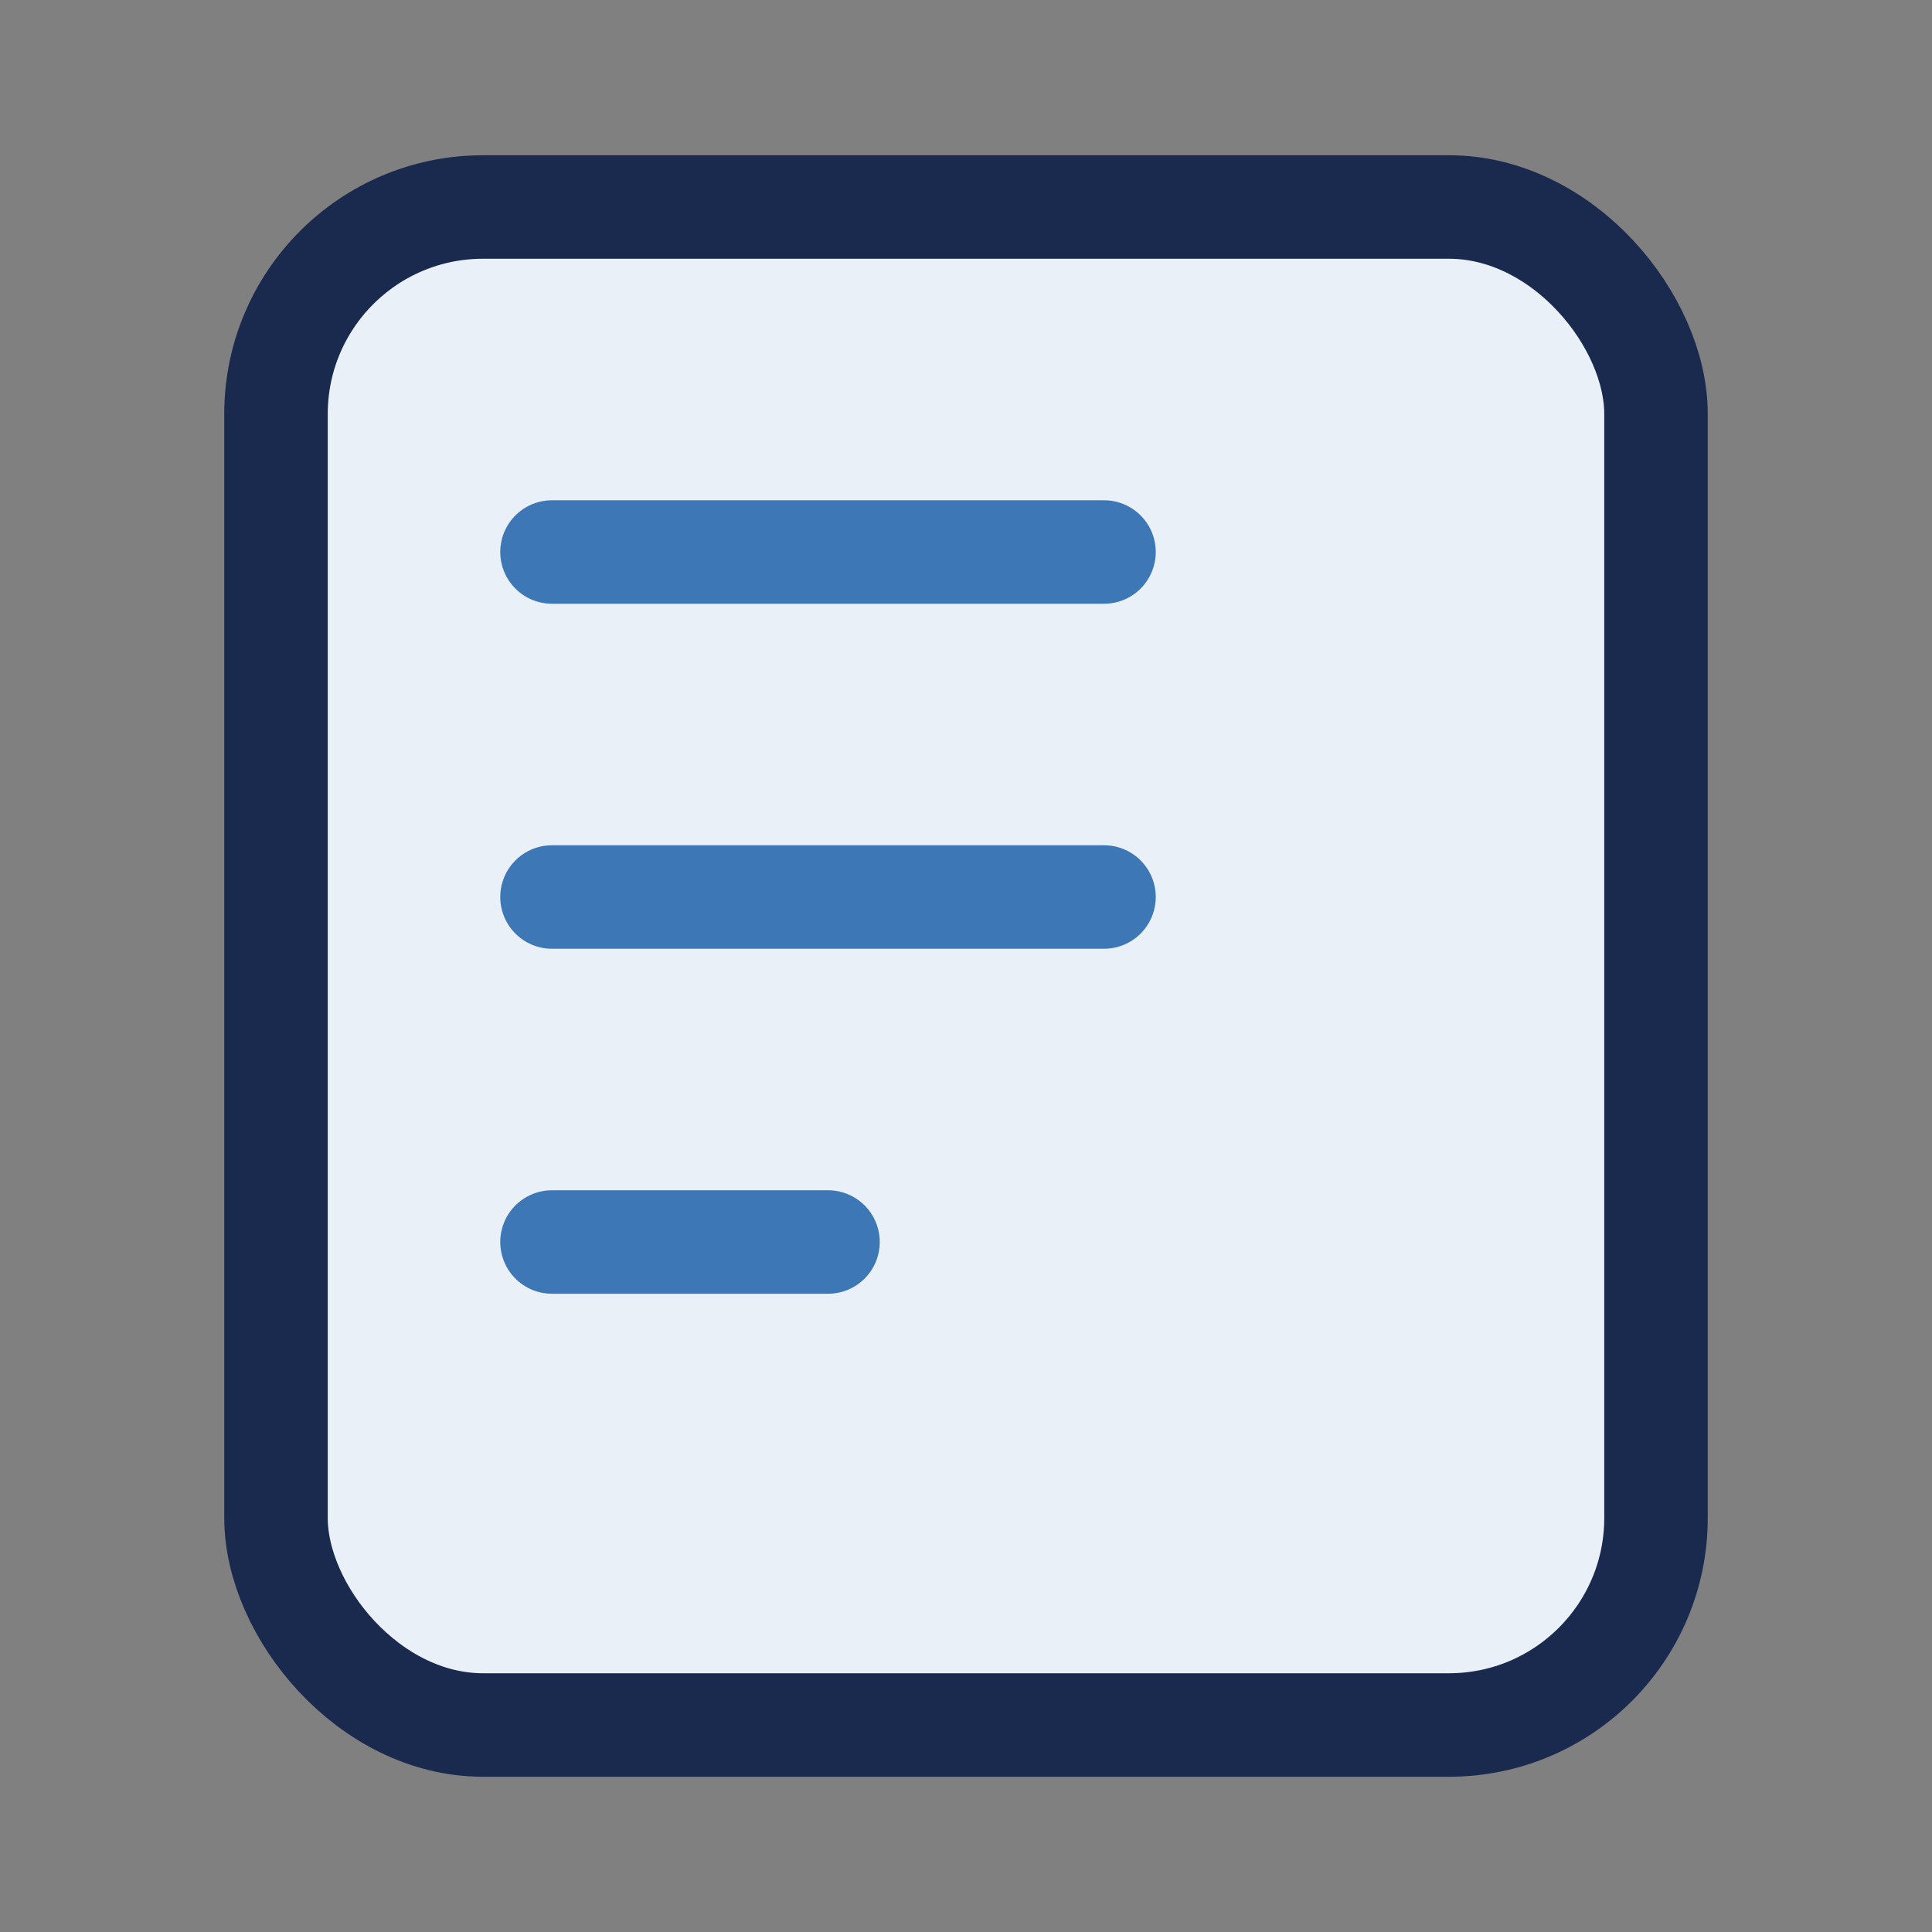
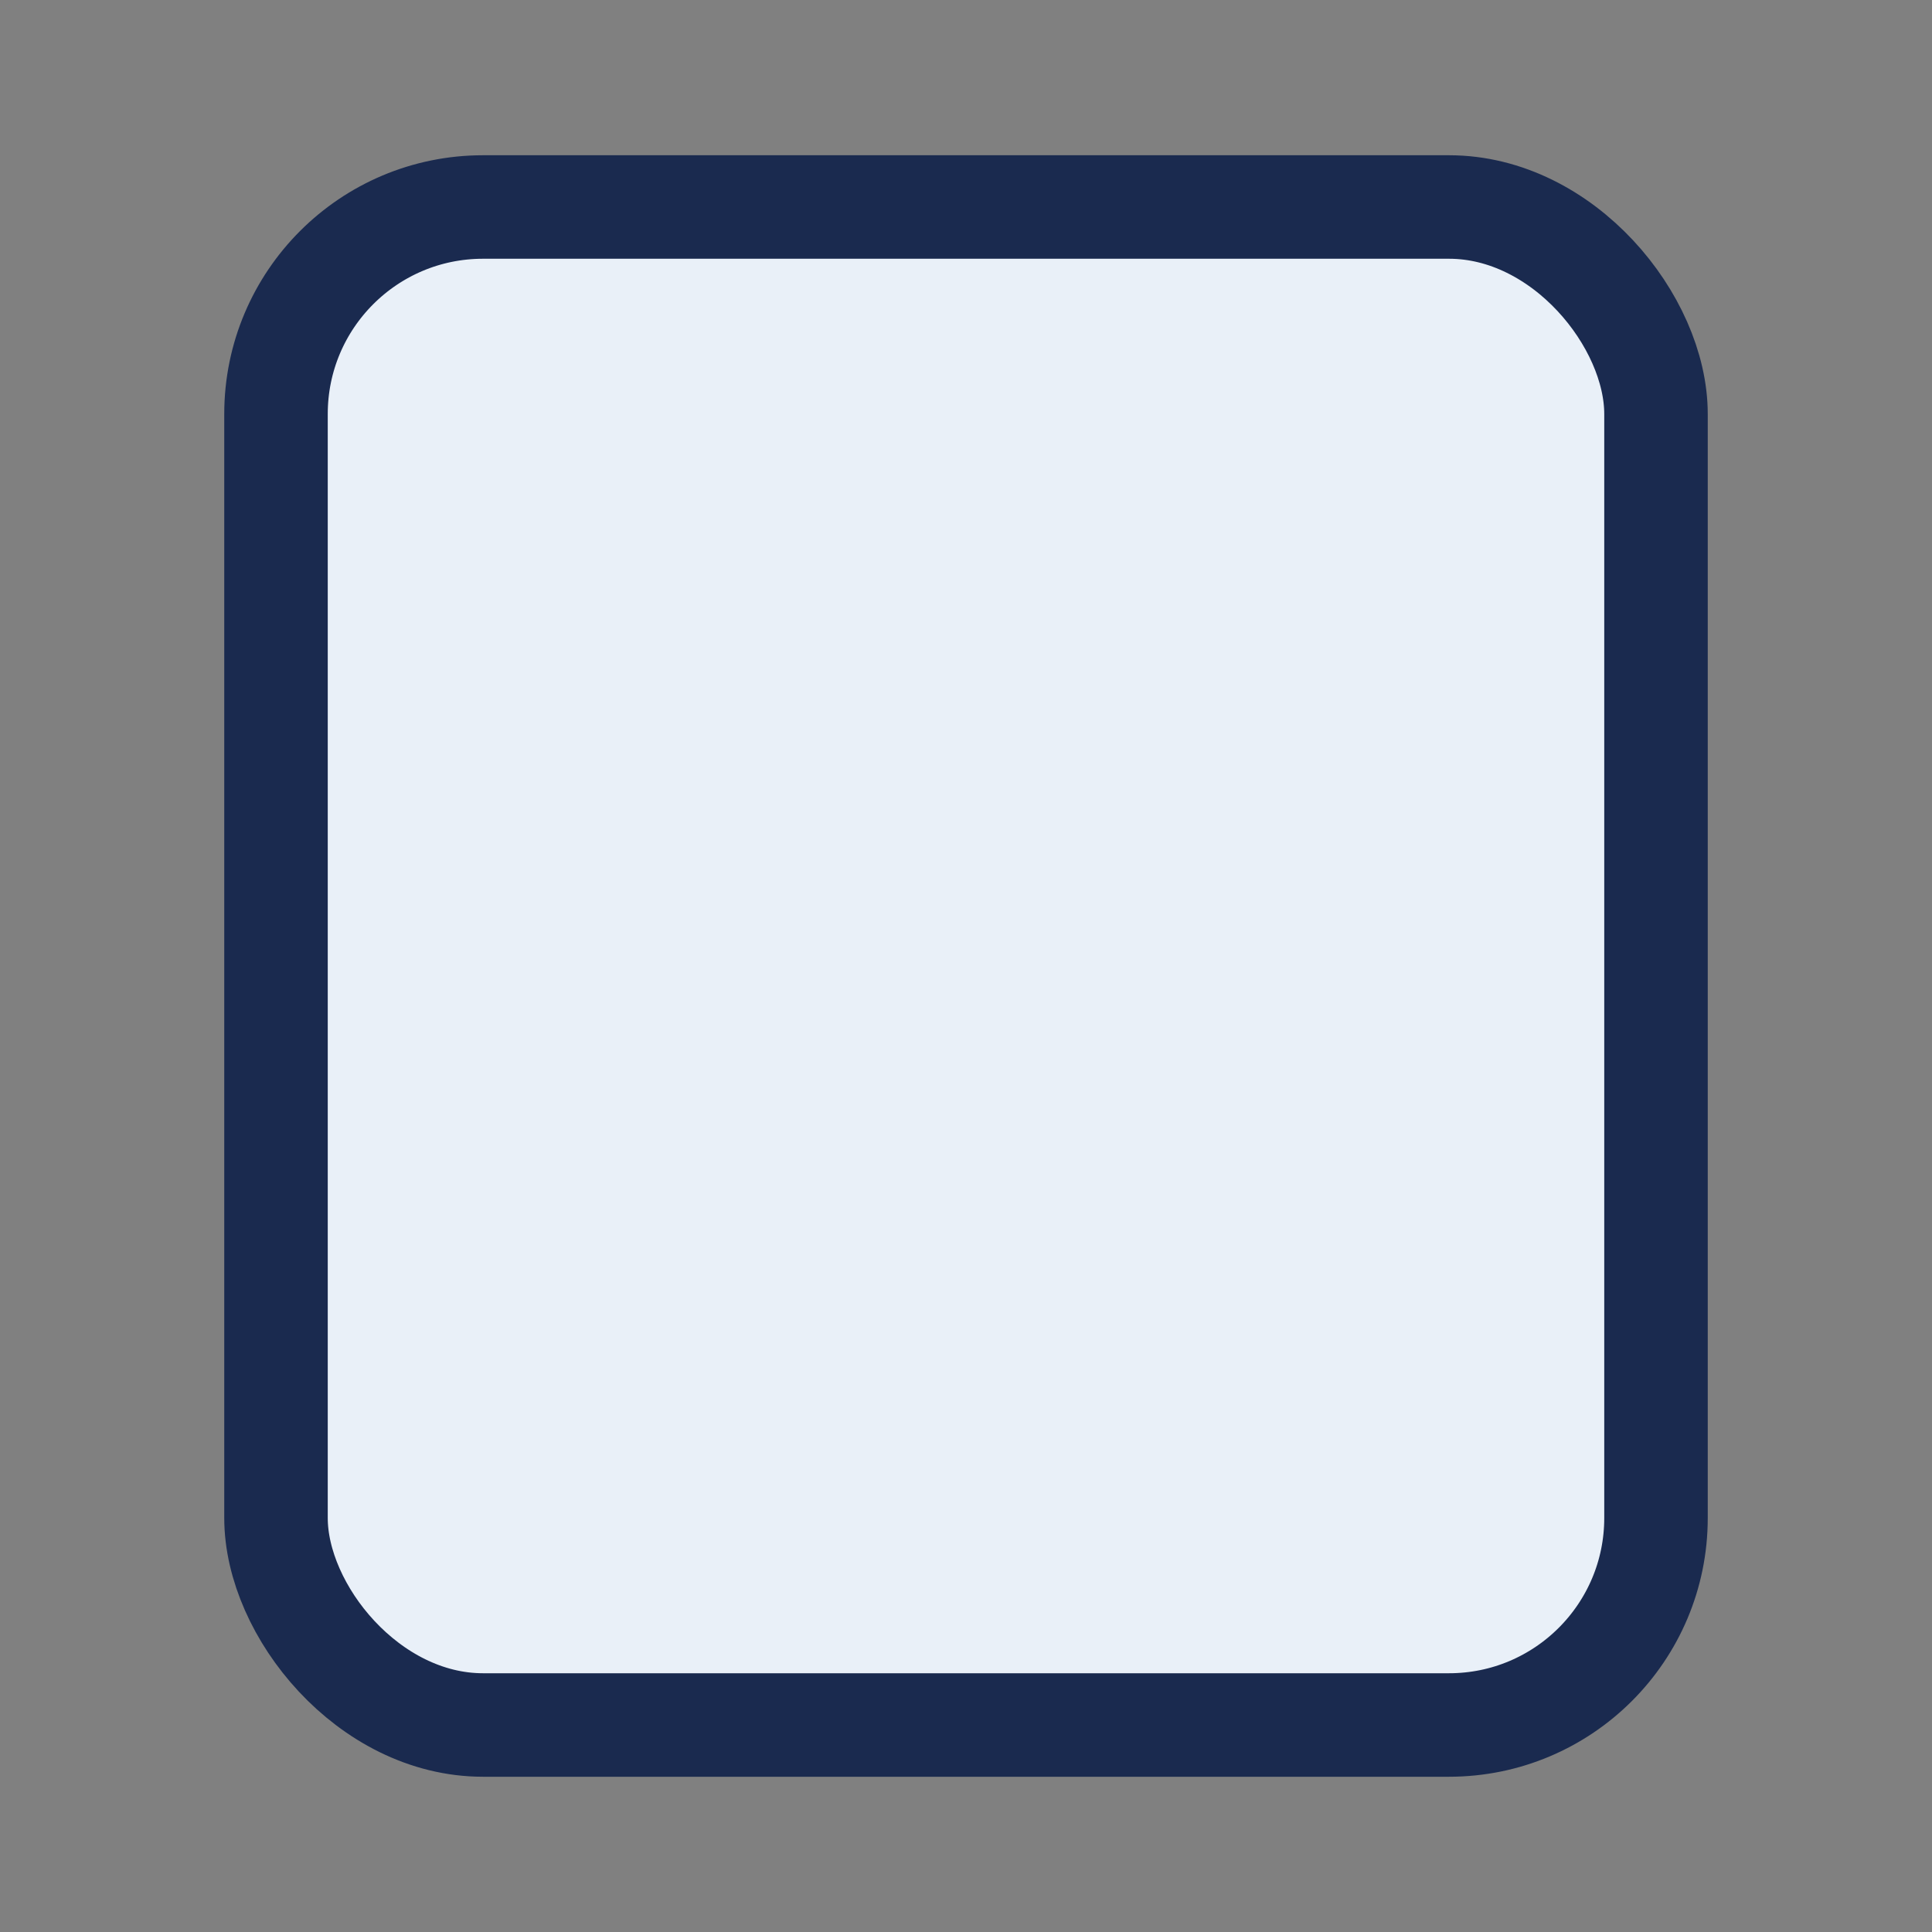
<svg xmlns="http://www.w3.org/2000/svg" width="28" height="28" viewBox="0 0 28 28">
  <rect x="0" y="0" width="28" height="28" fill="#808080" stroke="none" />
  <rect x="4" y="3" width="20" height="22" rx="3" fill="#E9F0F8" stroke="#1A2A4F" stroke-width="1.5" />
-   <path d="M8 8h8M8 13h8M8 18h4" stroke="#3E77B6" stroke-width="1.5" stroke-linecap="round" />
</svg>